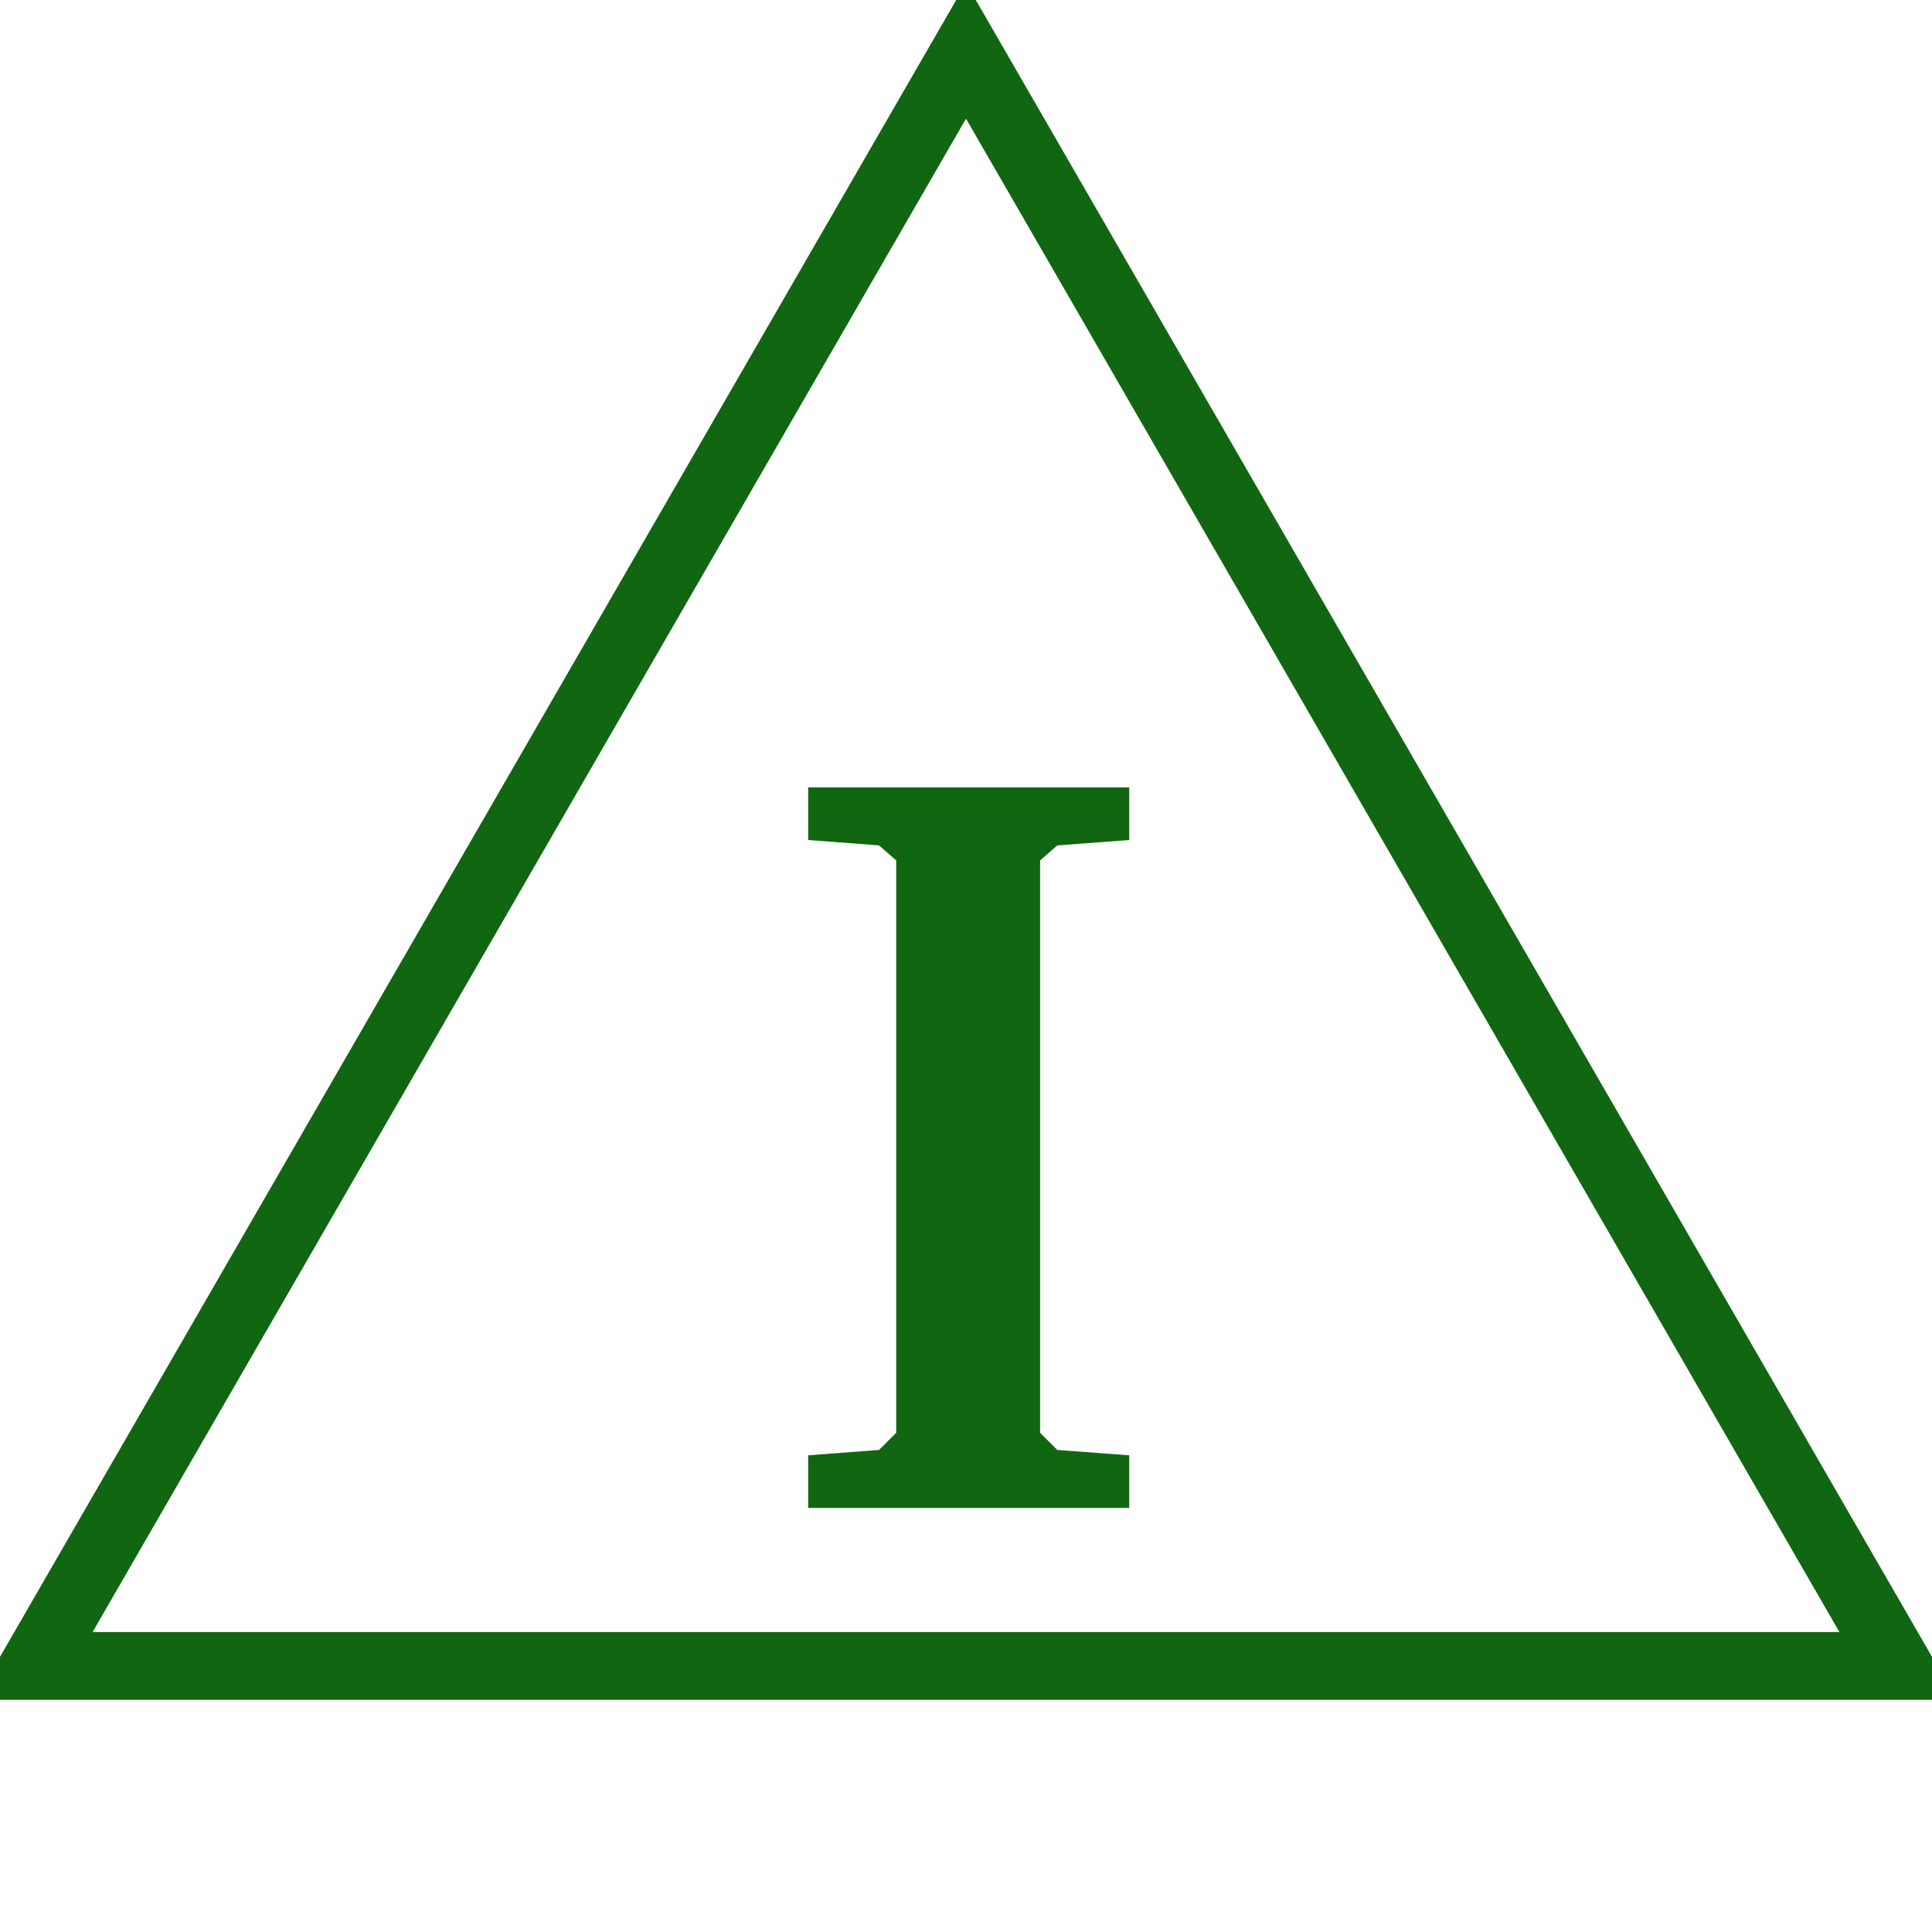
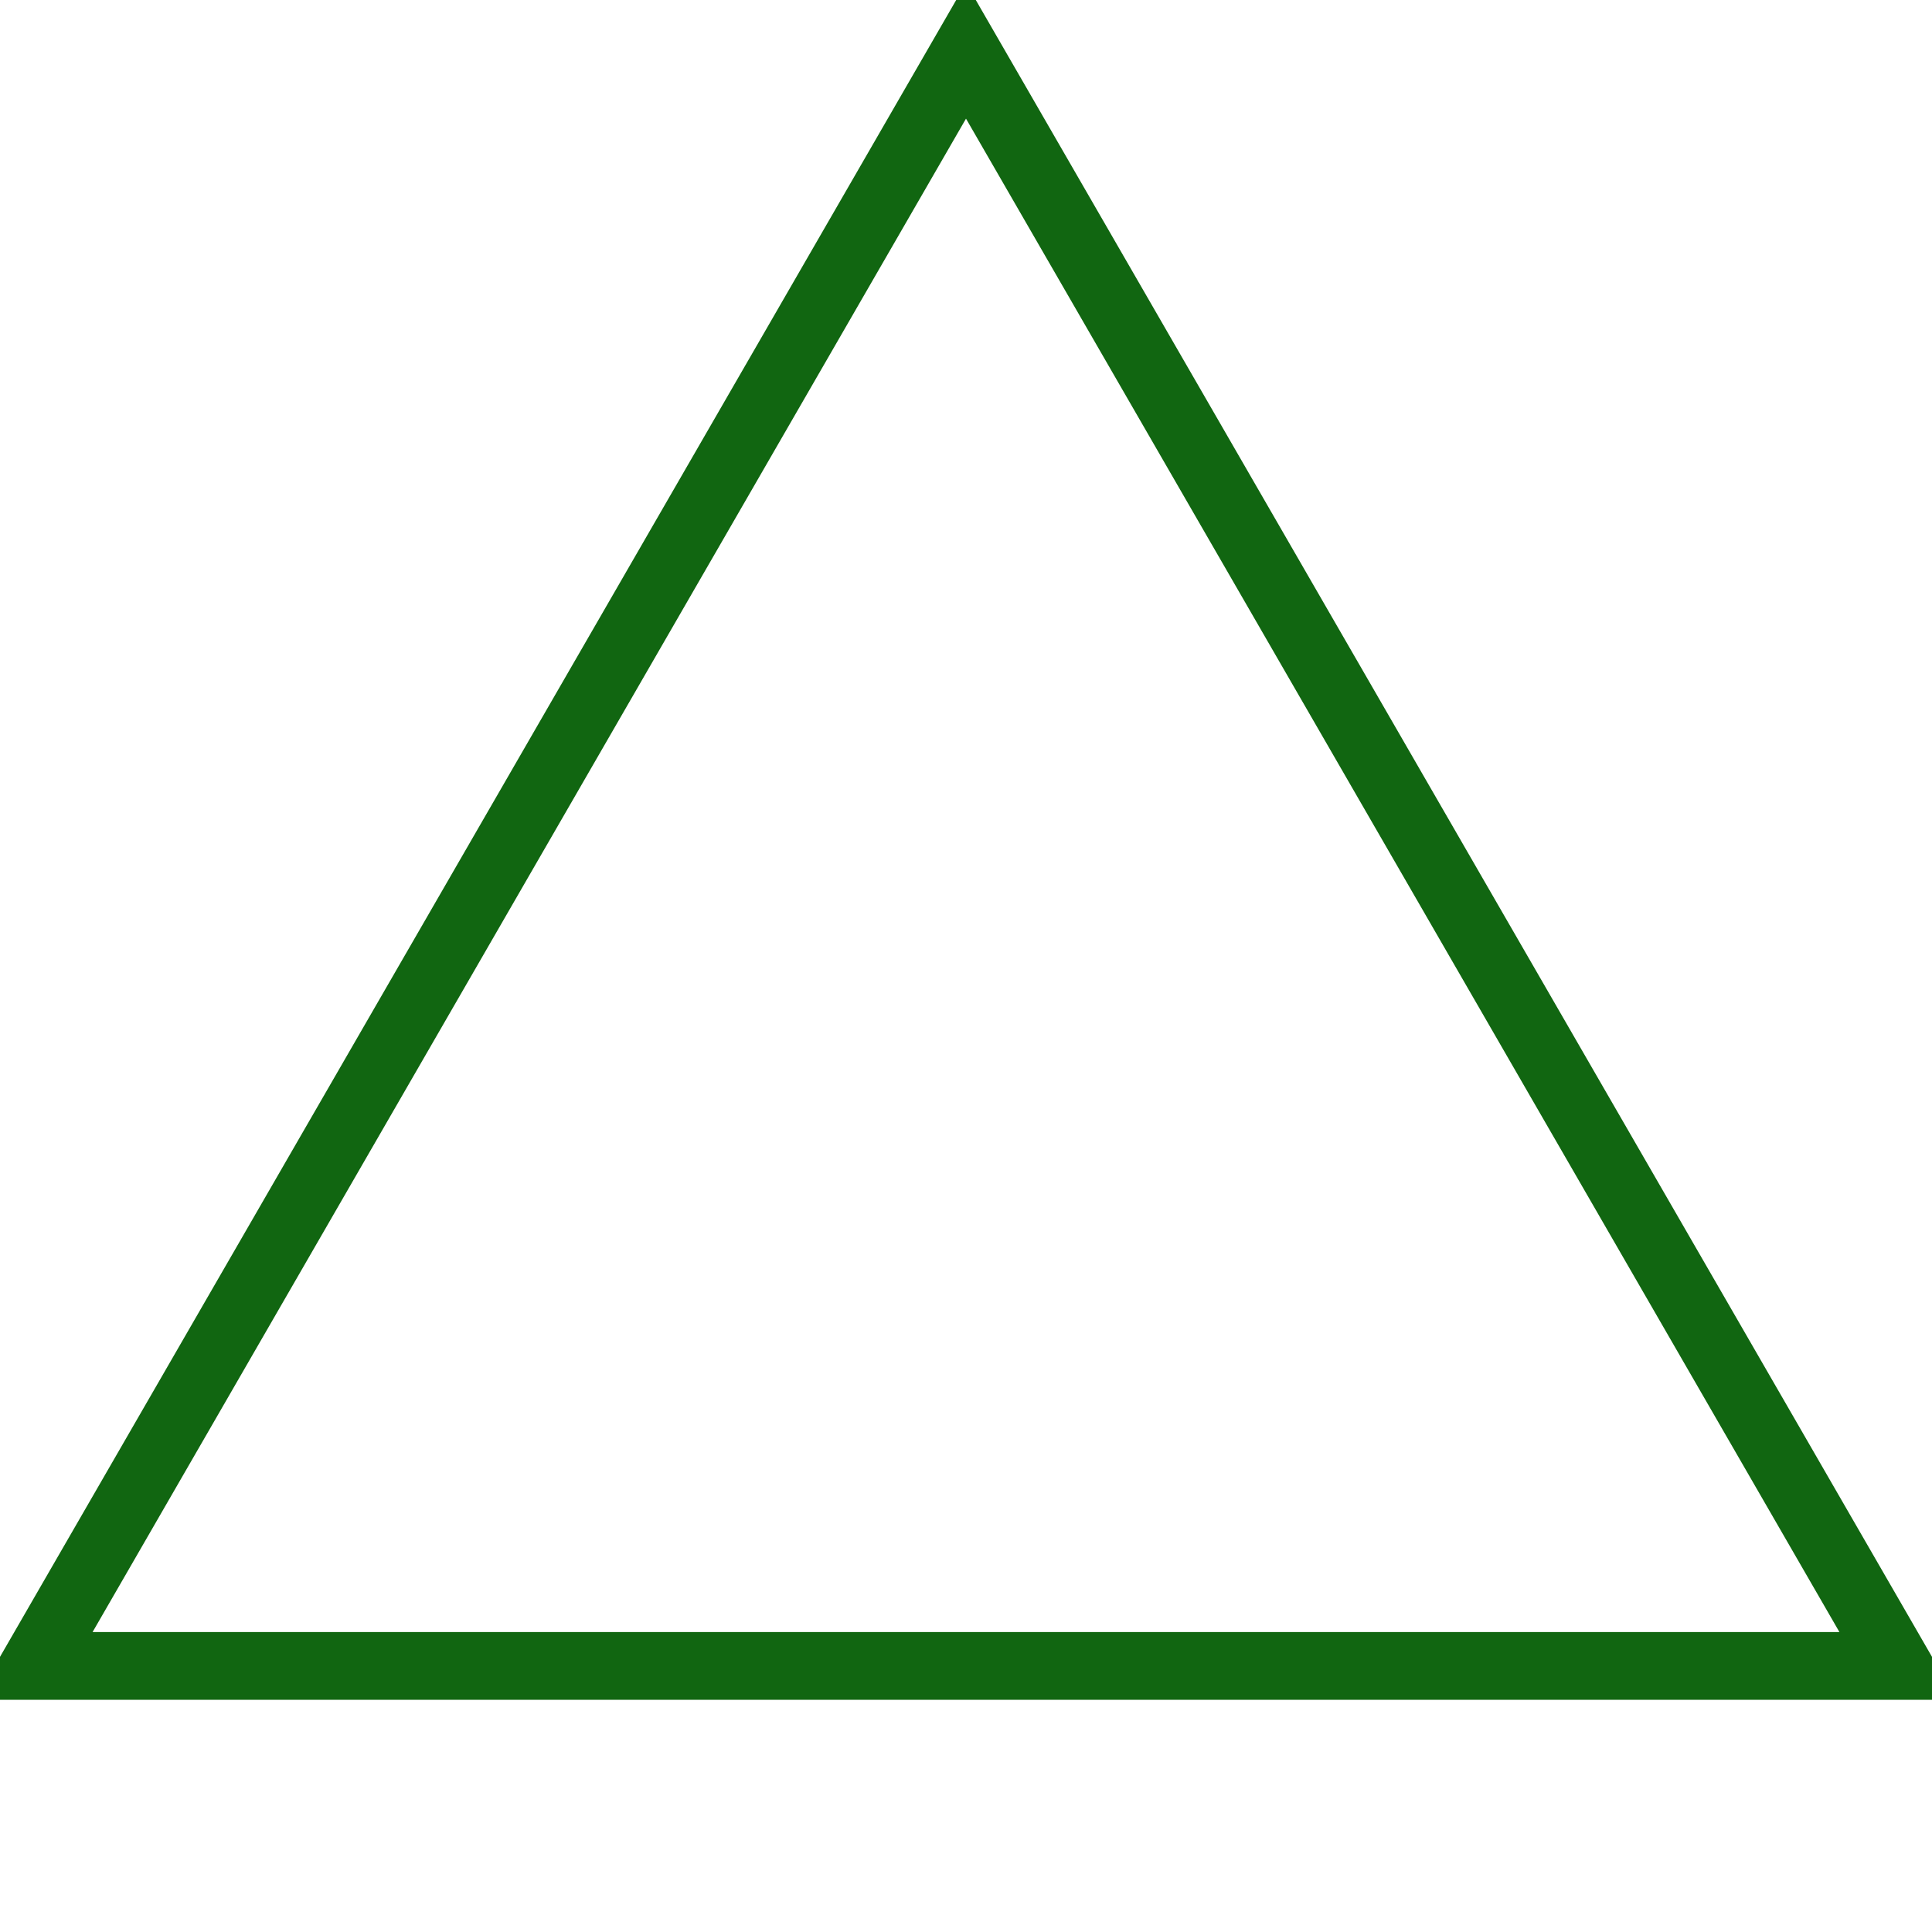
<svg xmlns="http://www.w3.org/2000/svg" id="todo1" class="todo2" version="1.1" x="0" y="0" width="70" height="70" viewBox="-7 -7 114 114">
  <path d="M 50,-4 l-55,95.3 l110,0 z" stroke="#161" stroke-width="4" fill="none" />
-   <path style="fill: #161" d="M40.686,78.873l4.182-0.317l1.014-1.014l0-33.771l-1.014-0.887l-4.182-0.317l0-3.105l18.945,0l0,3.105l-4.245,0.317l-1.014,0.887l0,33.771l1.014,1.014l4.245,0.317l0,3.105l-18.945,0l0-3.105z" />
  <g />
</svg>